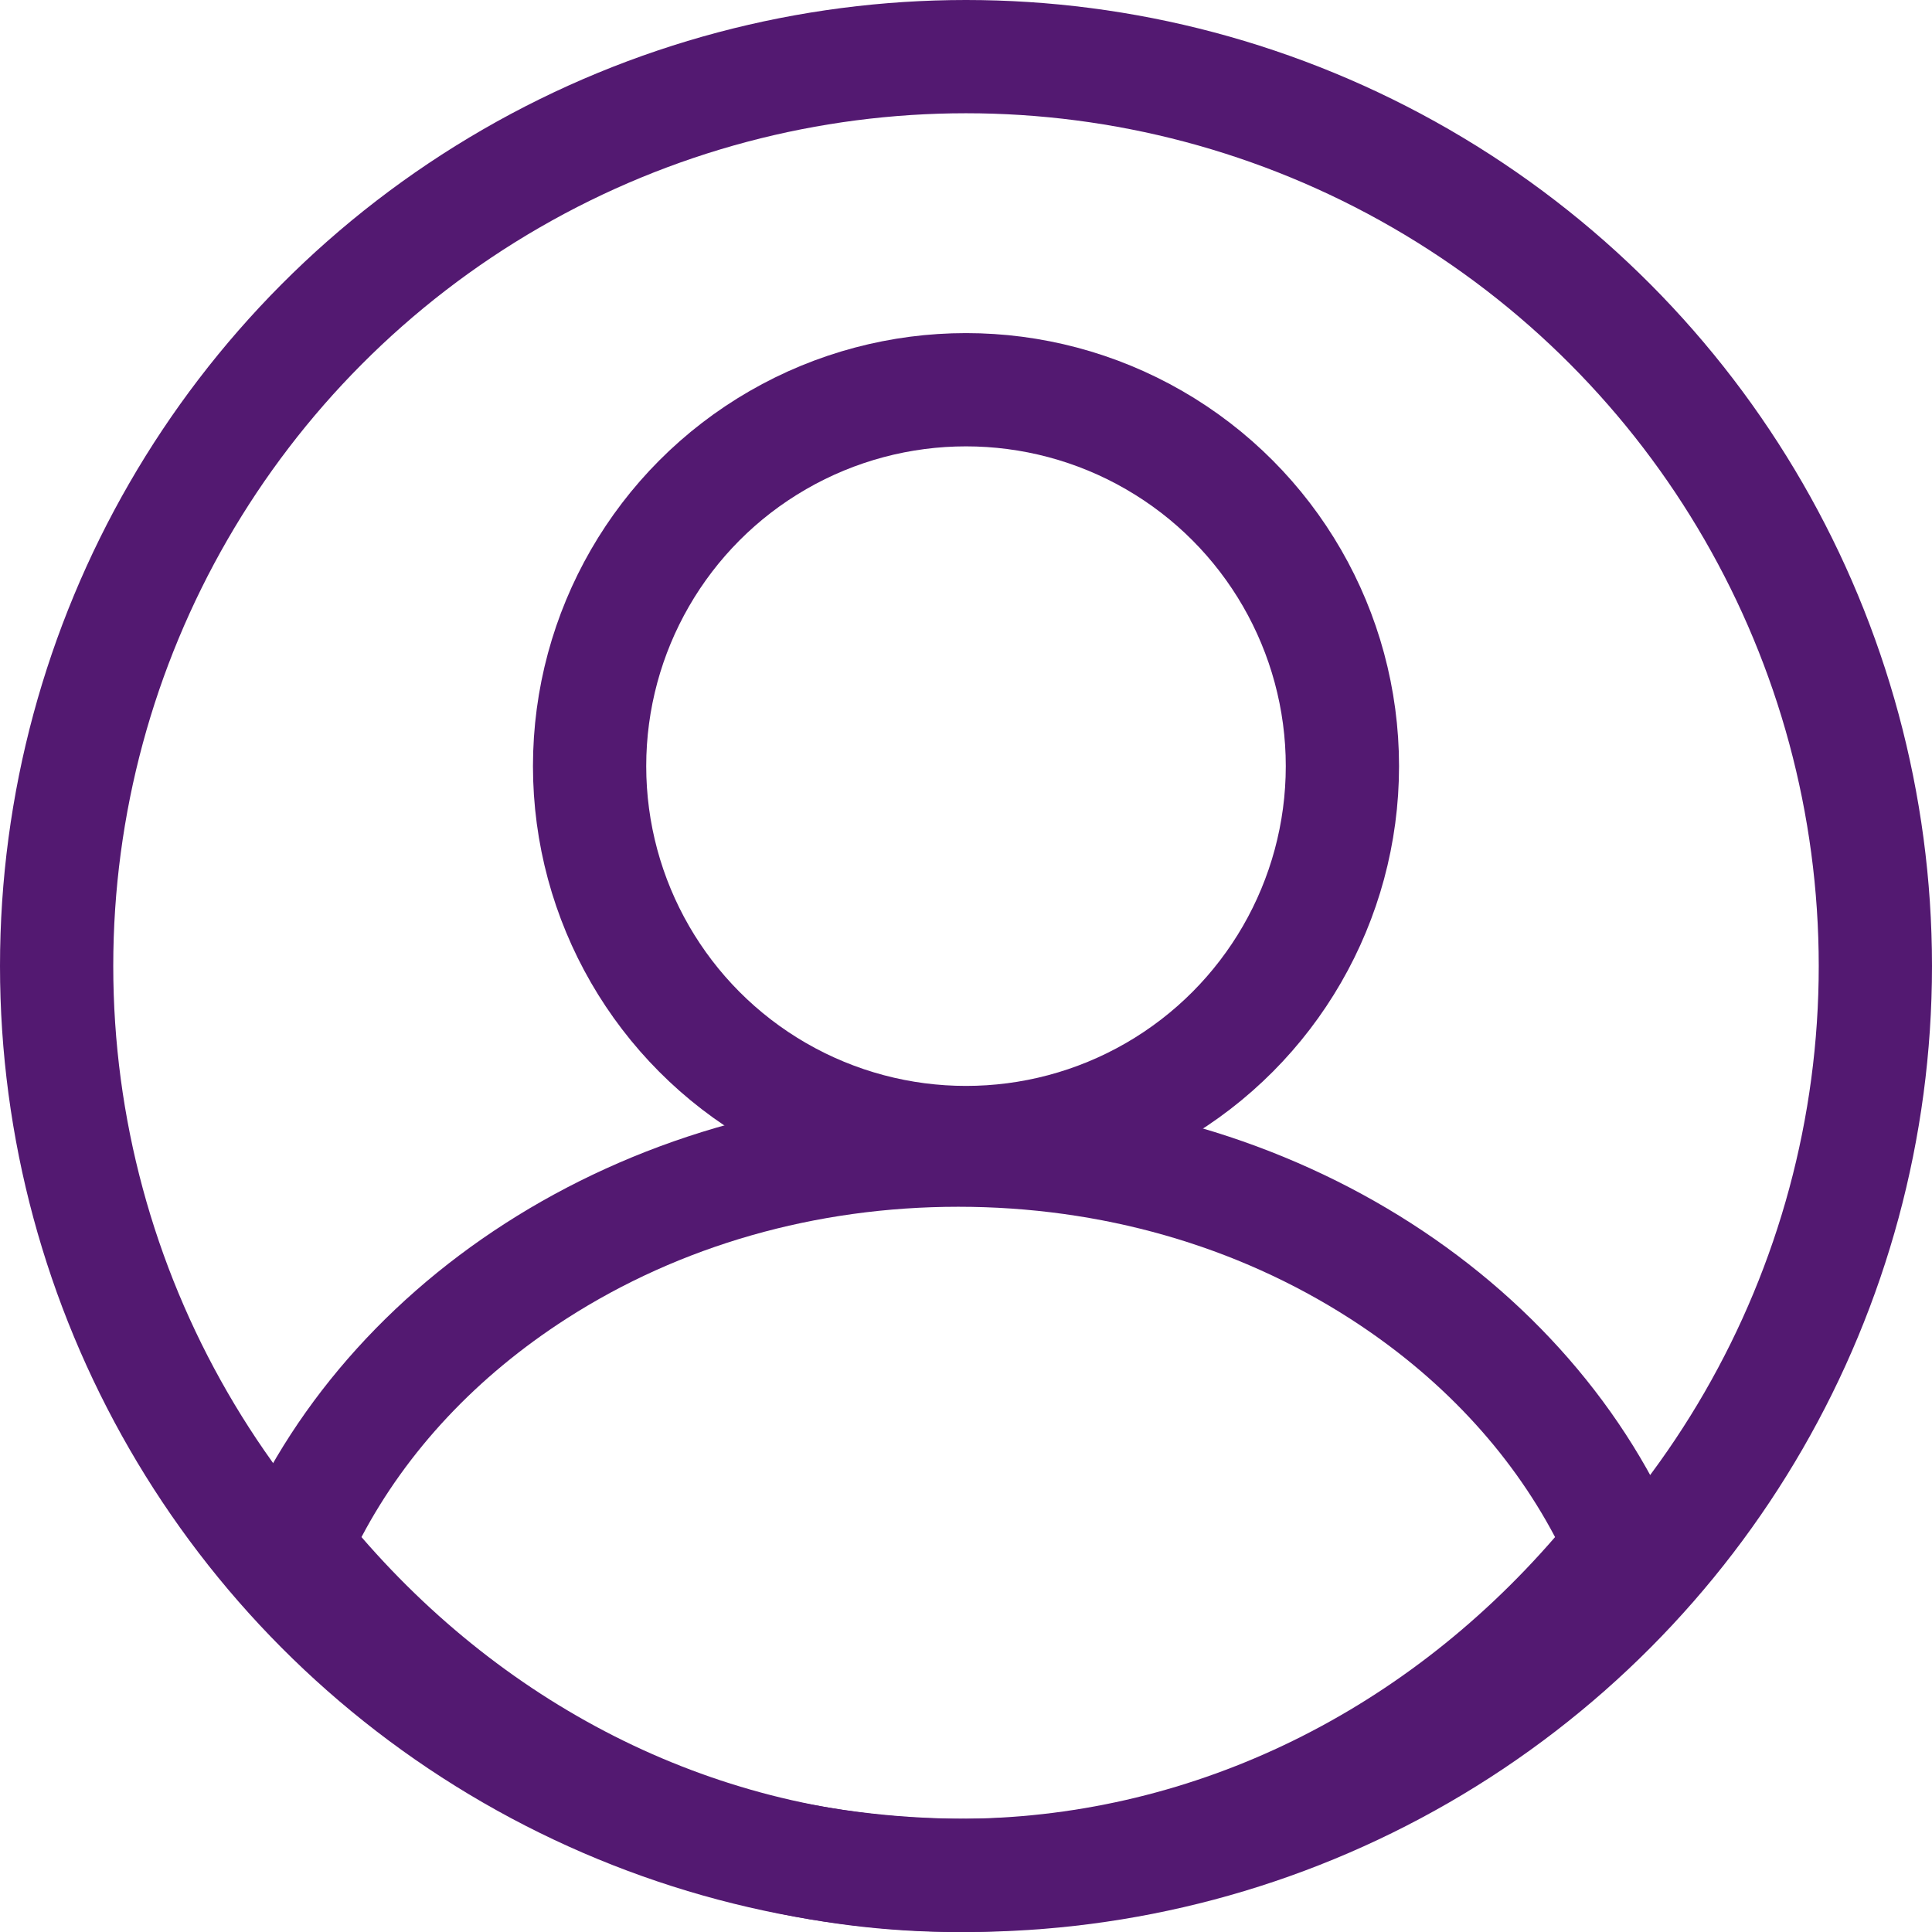
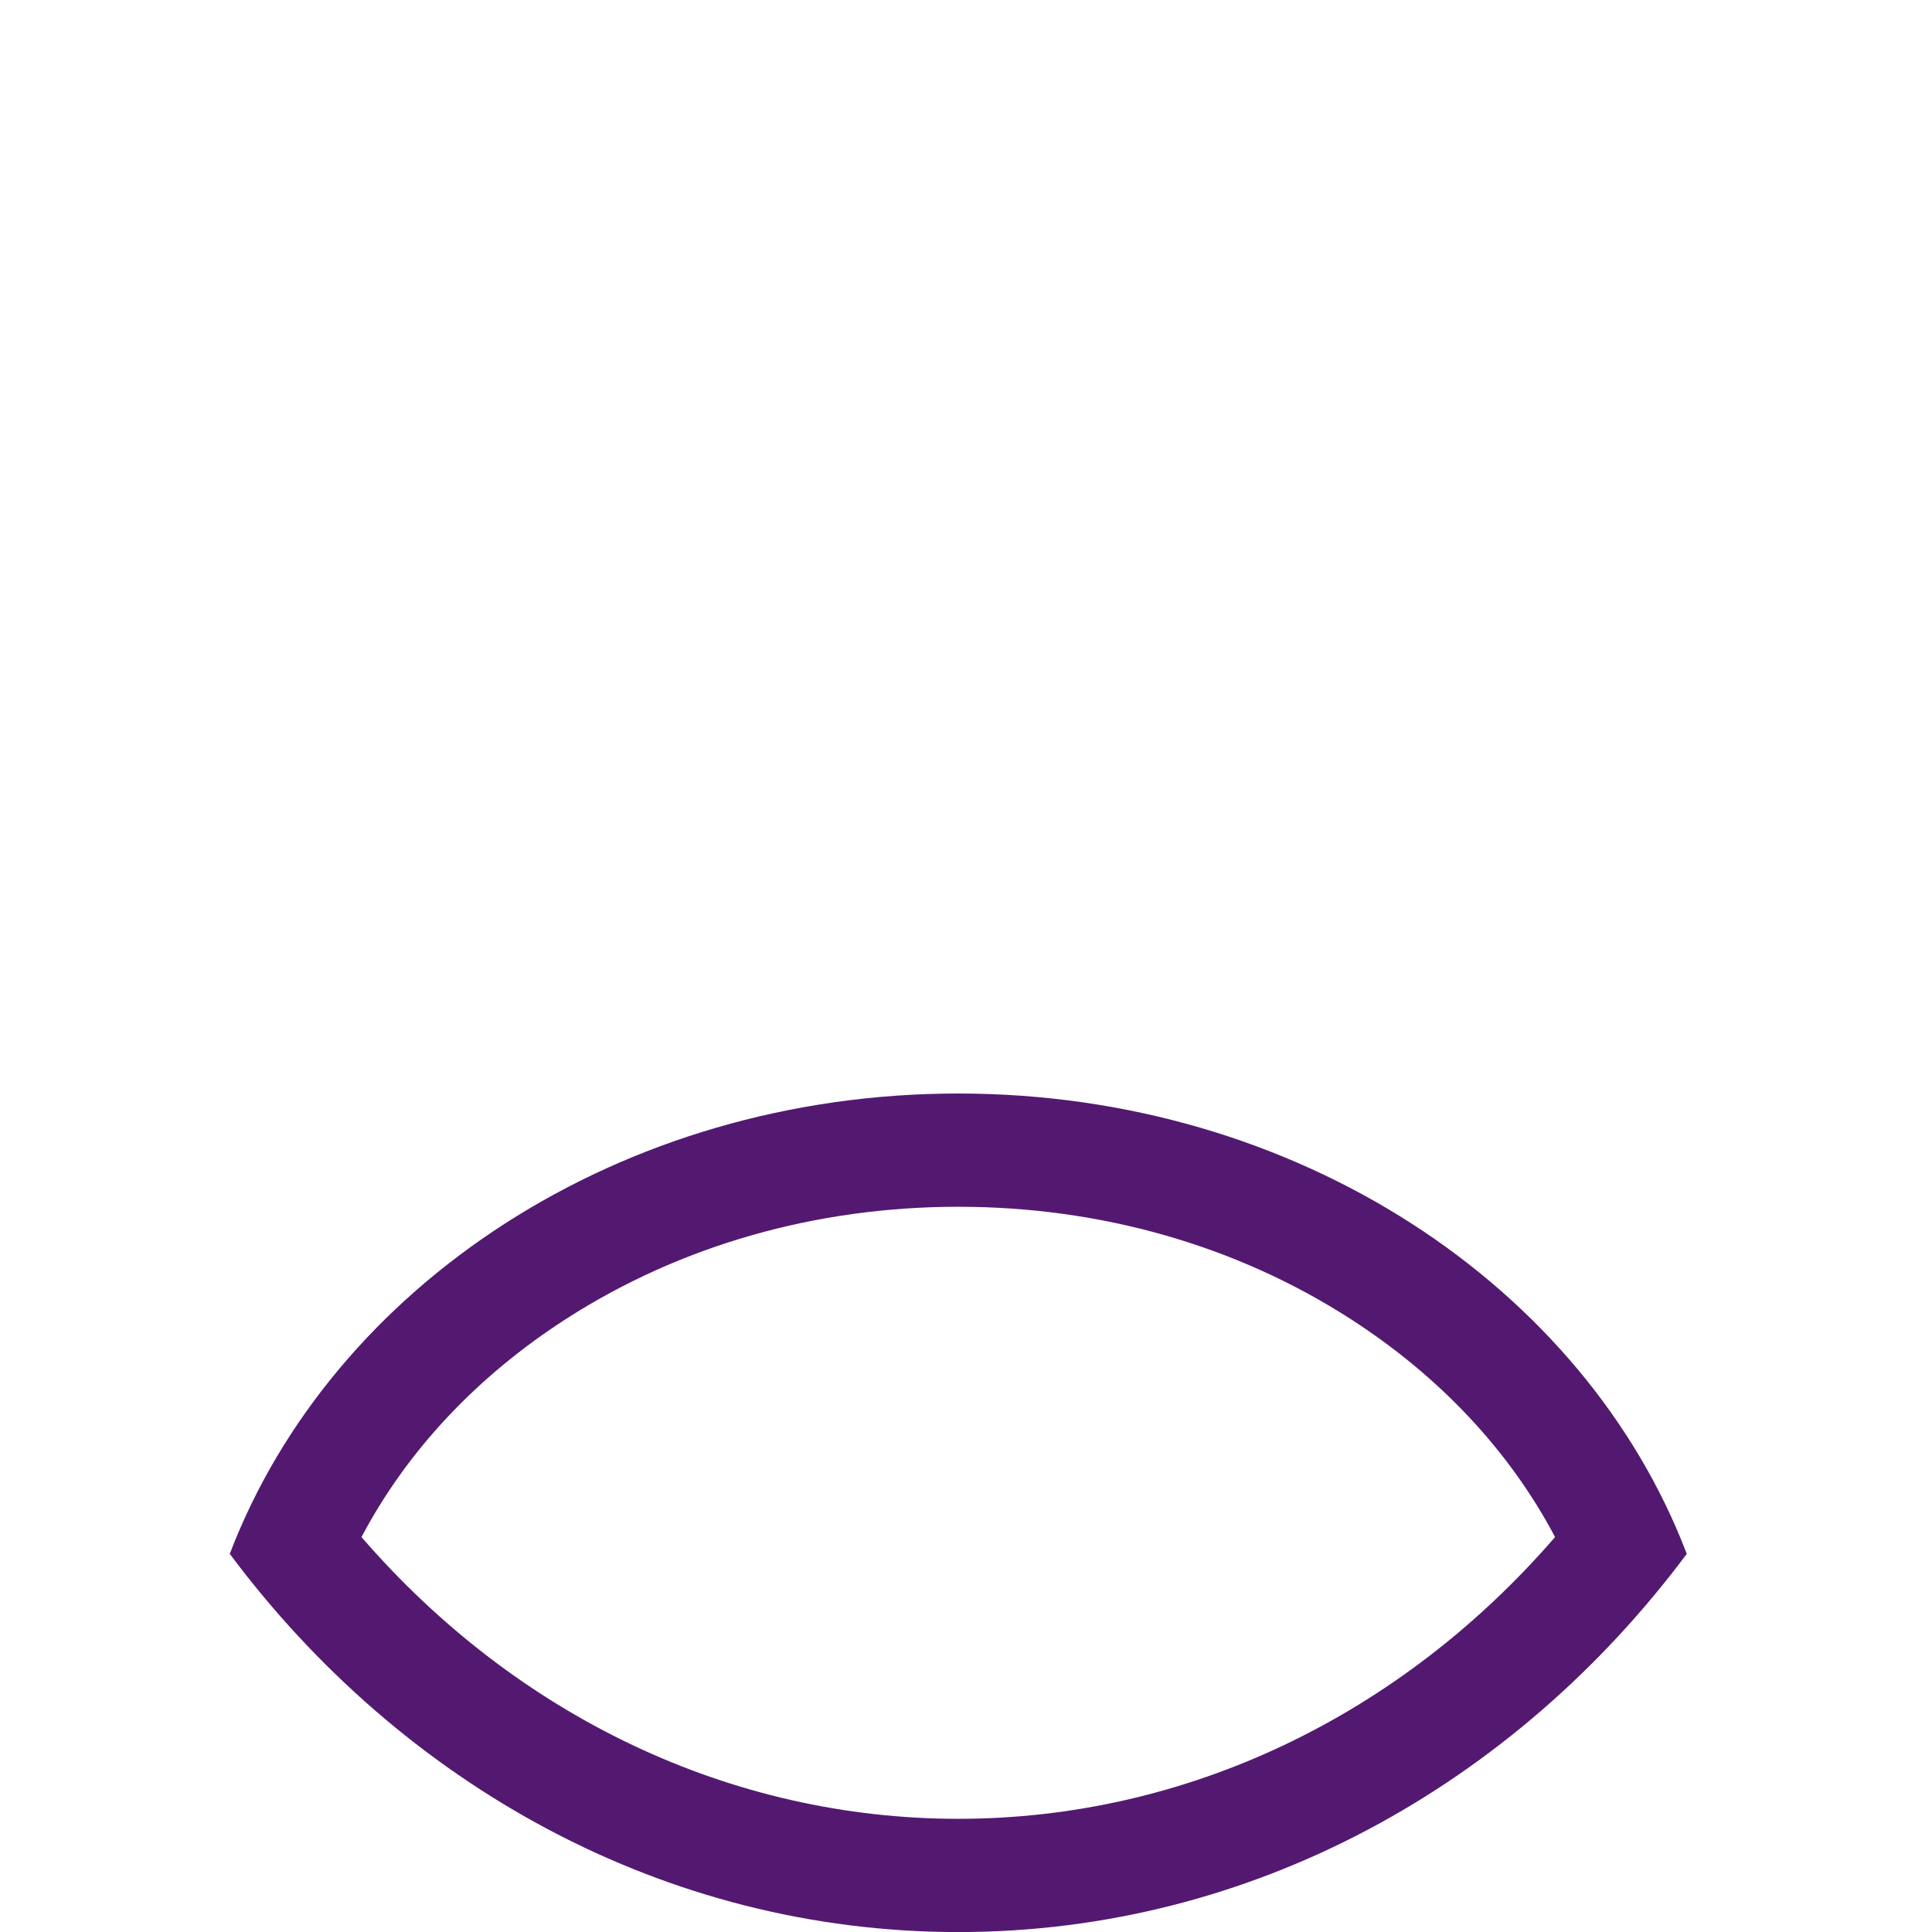
<svg xmlns="http://www.w3.org/2000/svg" width="29" height="29.001" viewBox="0 0 29 29.001">
  <g id="Group_171" data-name="Group 171" transform="translate(-1261 94.233)">
    <g id="Ellipse_9" data-name="Ellipse 9" transform="translate(1269 -89.233)" fill="none" stroke="#531971" stroke-width="1.7">
-       <circle cx="6.5" cy="6.5" r="6.5" stroke="none" />
-       <circle cx="6.5" cy="6.5" r="5.65" fill="none" />
-     </g>
+       </g>
    <g id="Intersection_1" data-name="Intersection 1" transform="translate(1264.449 -77.819)" fill="none">
-       <path d="M0,6.91C1.534,2.893,5.85,0,10.935,0s9.4,2.894,10.935,6.91a13.654,13.654,0,0,1-10.935,5.676A13.654,13.654,0,0,1,0,6.91Z" stroke="none" />
      <path d="M 10.935 10.887 C 14.342 10.887 17.557 9.357 19.893 6.658 C 19.211 5.366 18.161 4.244 16.815 3.379 C 15.107 2.281 13.073 1.7 10.935 1.7 C 8.797 1.7 6.764 2.281 5.055 3.379 C 3.709 4.244 2.659 5.366 1.977 6.658 C 4.313 9.357 7.529 10.887 10.935 10.887 M 10.935 12.587 C 6.523 12.587 2.584 10.374 2.080993681374821e-06 6.91 C 1.534 2.893 5.85 2.099914581776829e-06 10.935 2.099914581776829e-06 C 16.02 2.099914581776829e-06 20.337 2.894 21.87 6.91 C 19.286 10.374 15.347 12.587 10.935 12.587 Z" stroke="none" fill="#531971" />
    </g>
    <g id="Ellipse_10" data-name="Ellipse 10" transform="translate(1261 -94.233)" fill="none" stroke="#531971" stroke-width="1.7">
-       <circle cx="14.5" cy="14.5" r="14.5" stroke="none" />
-       <circle cx="14.5" cy="14.5" r="13.65" fill="none" />
-     </g>
+       </g>
  </g>
</svg>